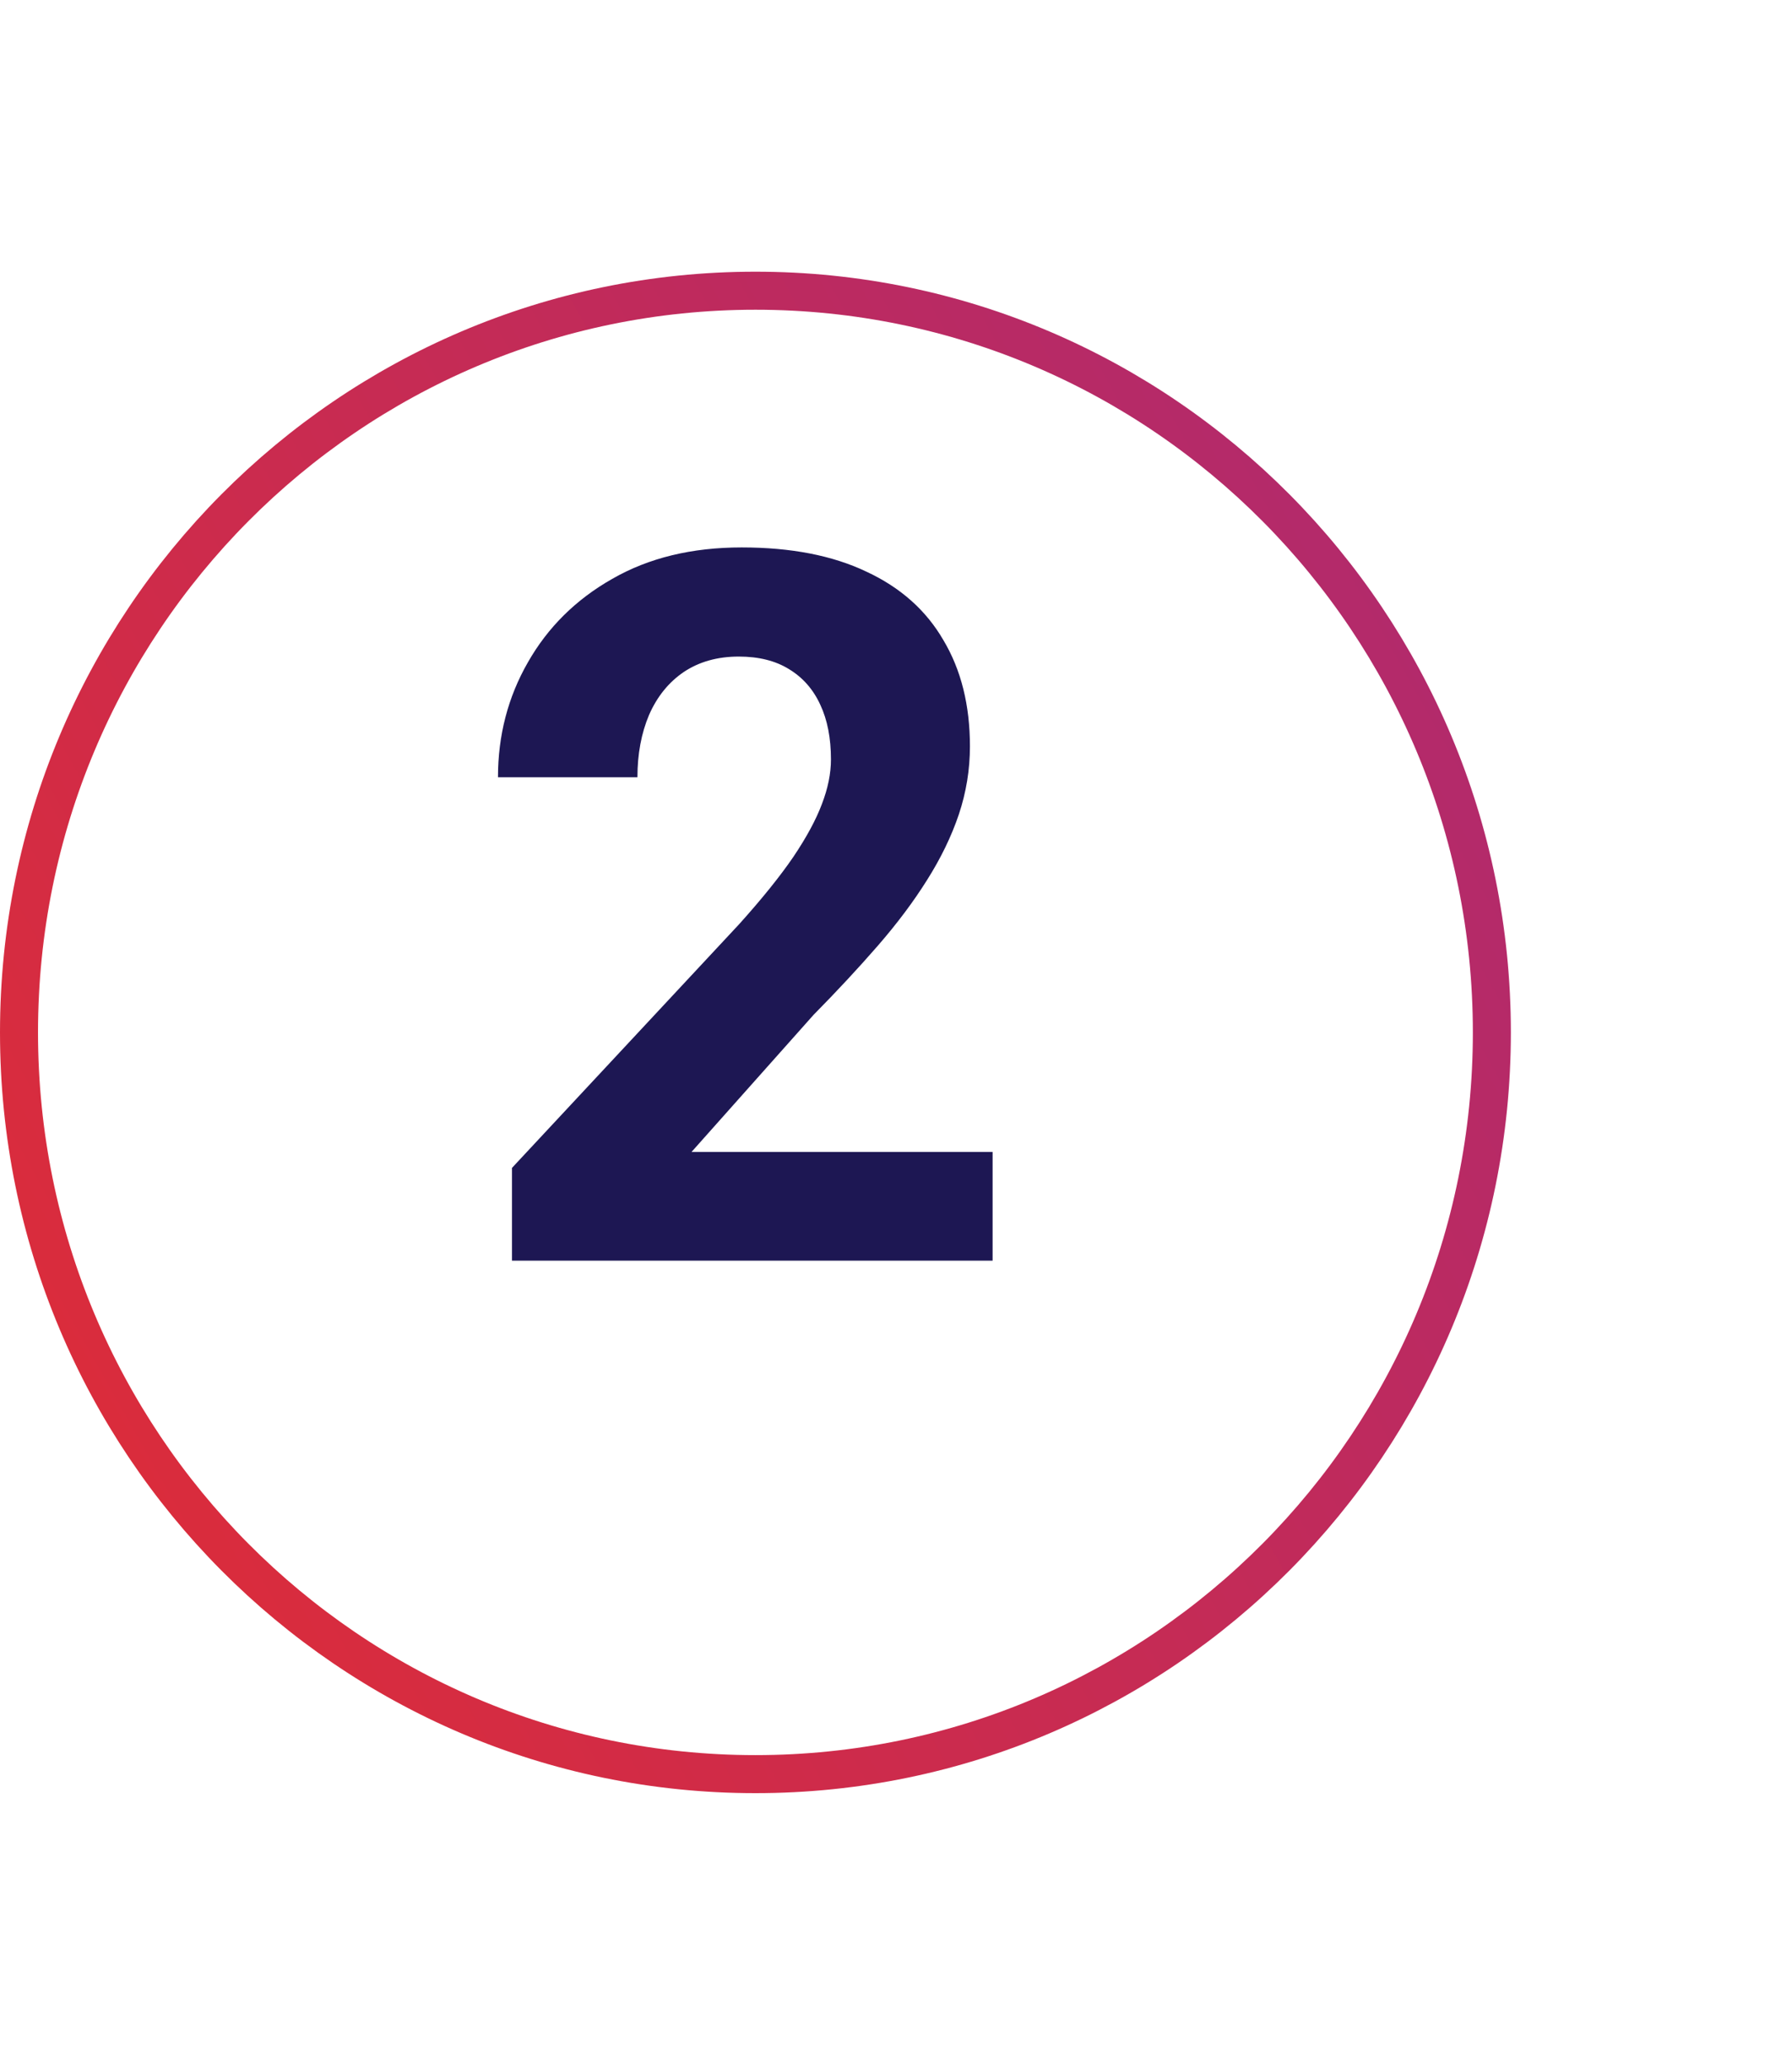
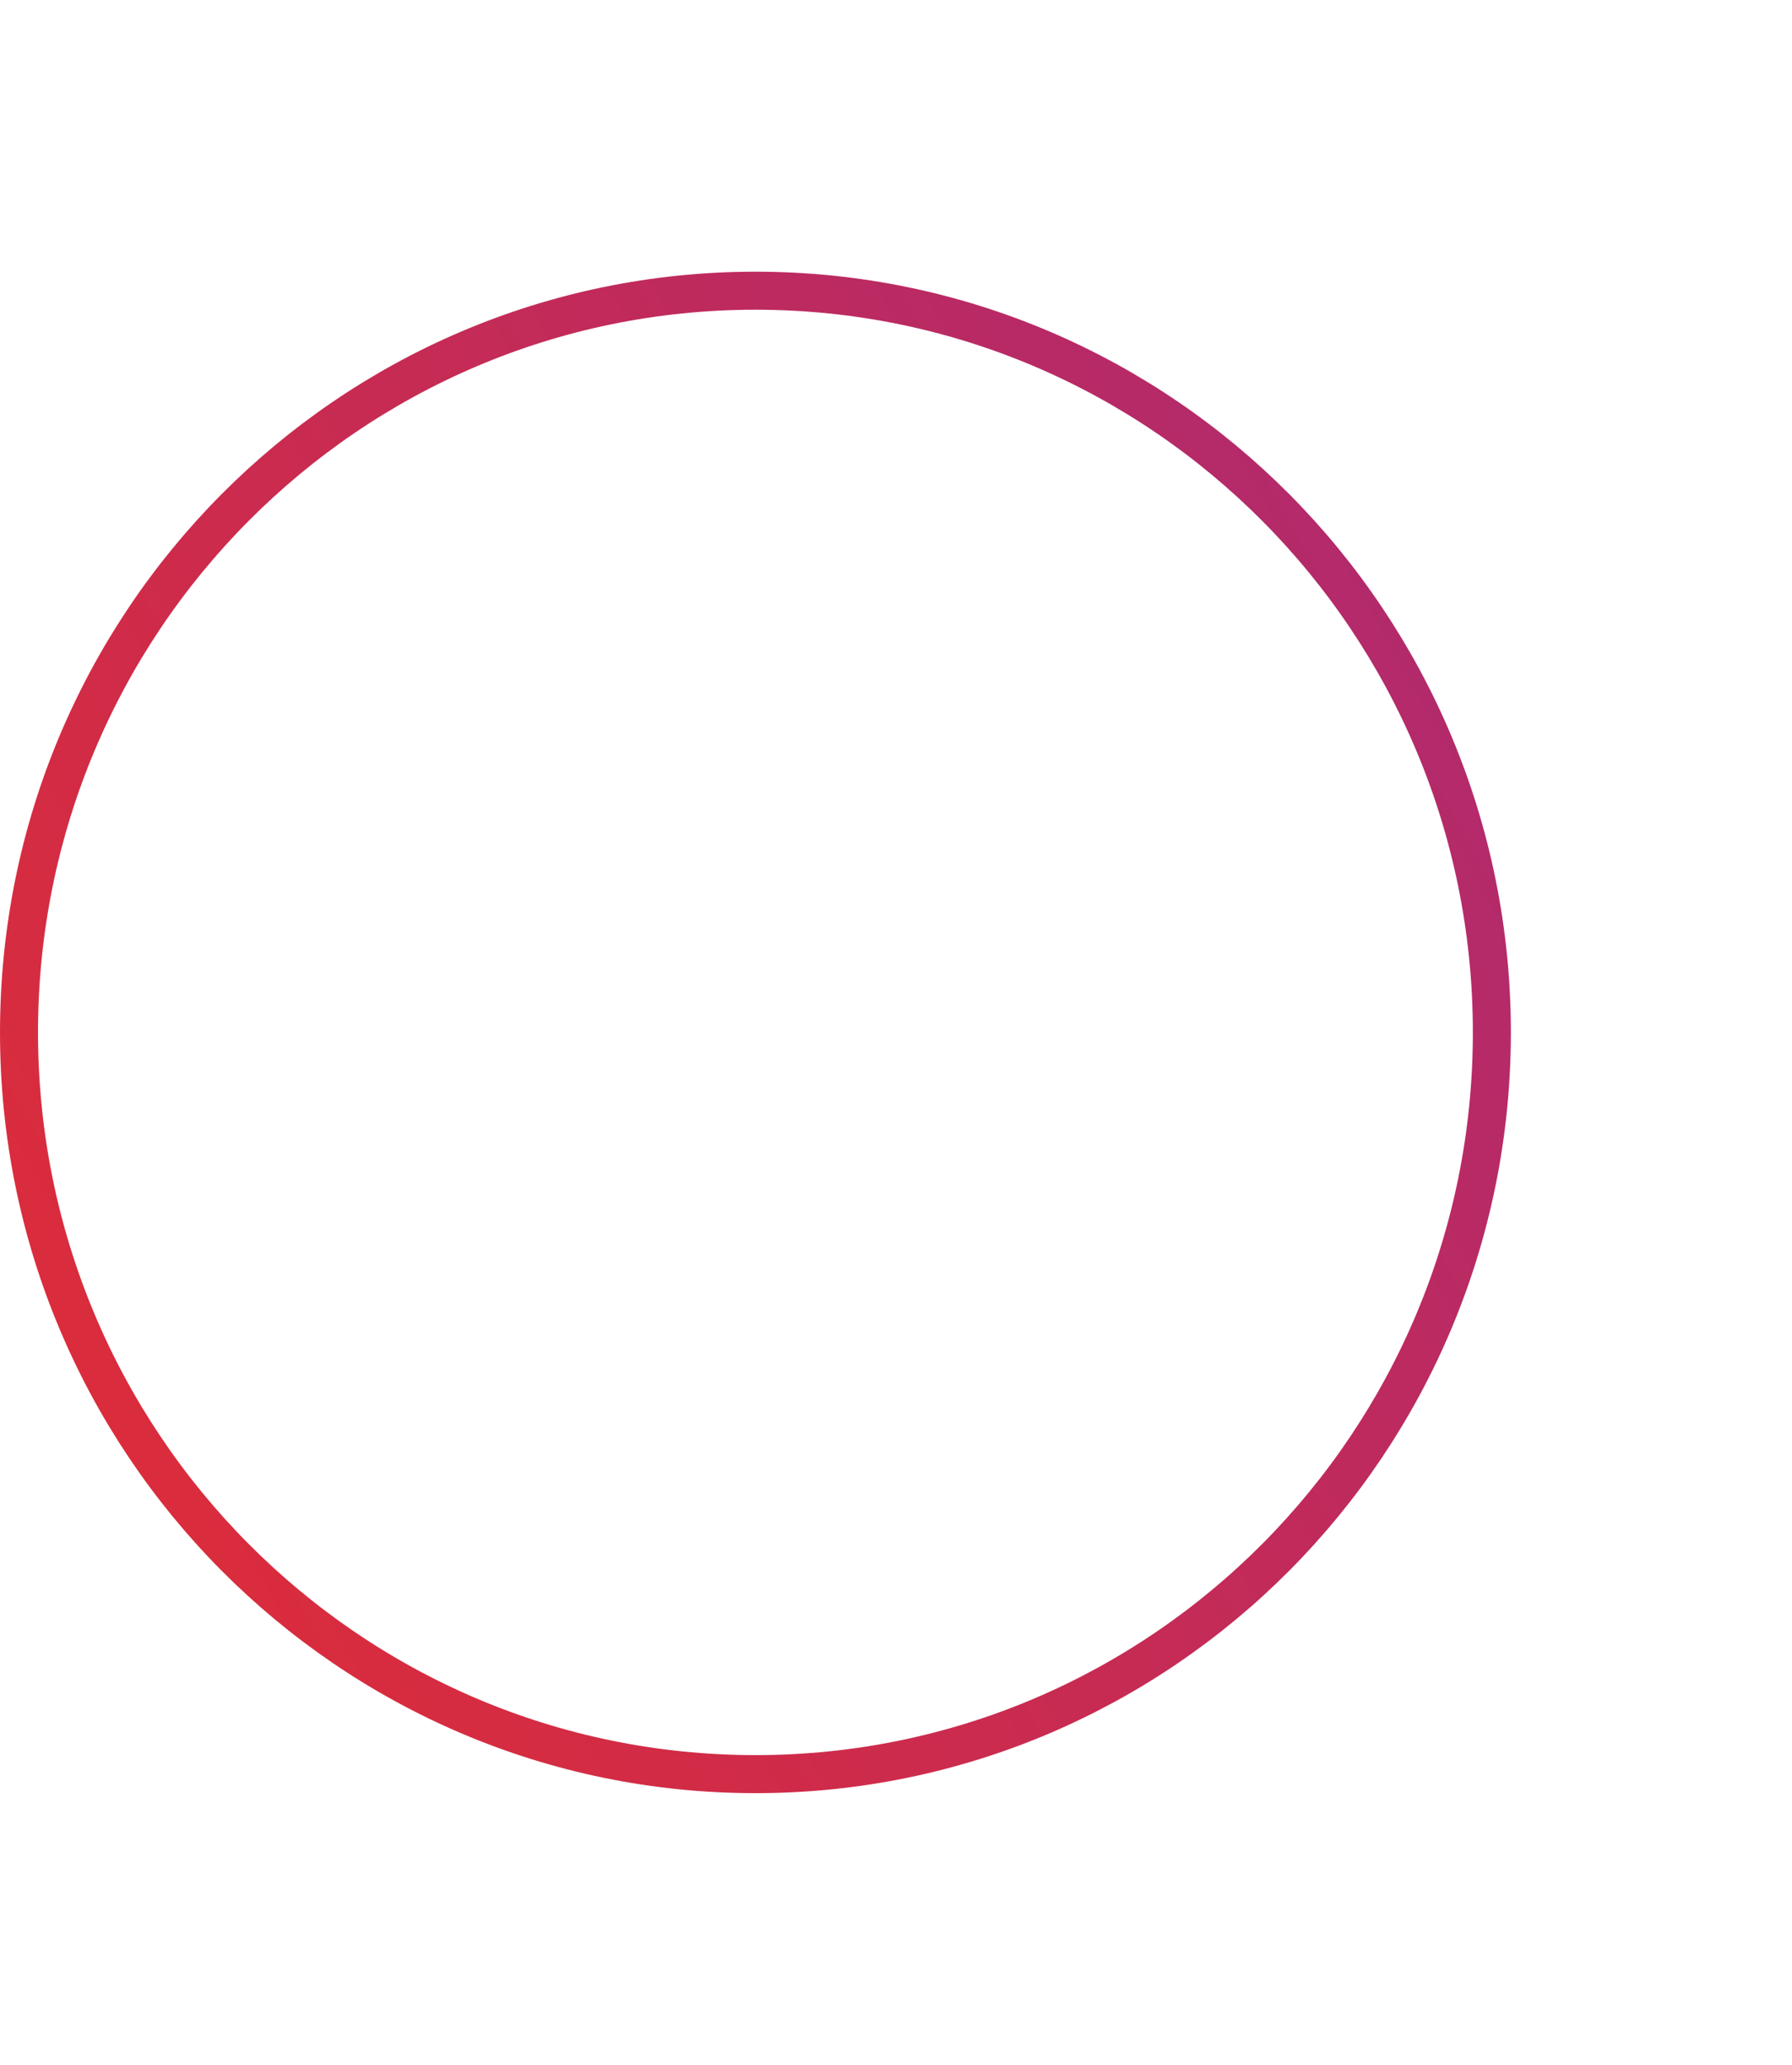
<svg xmlns="http://www.w3.org/2000/svg" width="66" height="76" viewBox="0 0 66 76" fill="none">
  <g filter="url(#filter0_d_41495_9894)">
-     <ellipse cx="27.823" cy="34" rx="27.823" ry="28" fill="white" />
    <path d="M27.823 6.7C42.799 6.7 54.946 18.919 54.946 34C54.946 49.081 42.799 61.3 27.823 61.3C12.848 61.3 0.7 49.082 0.7 34C0.7 18.918 12.848 6.7 27.823 6.7Z" stroke="url(#paint0_linear_41495_9894)" stroke-width="1.4" />
  </g>
-   <path d="M36.558 42.401V46.4H18.856V42.987L27.227 34.012C28.069 33.076 28.732 32.252 29.218 31.541C29.704 30.819 30.053 30.173 30.267 29.604C30.492 29.023 30.604 28.473 30.604 27.951C30.604 27.169 30.474 26.5 30.213 25.943C29.953 25.374 29.567 24.936 29.058 24.628C28.56 24.32 27.944 24.166 27.209 24.166C26.427 24.166 25.752 24.355 25.183 24.734C24.626 25.113 24.2 25.641 23.904 26.316C23.619 26.991 23.477 27.756 23.477 28.609H18.341C18.341 27.069 18.708 25.658 19.442 24.379C20.177 23.087 21.214 22.062 22.553 21.304C23.892 20.534 25.48 20.149 27.316 20.149C29.129 20.149 30.658 20.445 31.902 21.037C33.158 21.618 34.106 22.459 34.745 23.561C35.397 24.651 35.723 25.955 35.723 27.471C35.723 28.324 35.587 29.16 35.314 29.977C35.042 30.783 34.651 31.589 34.141 32.395C33.644 33.188 33.039 33.994 32.328 34.812C31.617 35.629 30.829 36.477 29.964 37.353L25.468 42.401H36.558Z" fill="#1D1753" />
  <defs>
    <filter id="filter0_d_41495_9894" x="-10" y="0" width="75.647" height="76" filterUnits="userSpaceOnUse" color-interpolation-filters="sRGB">
      <feFlood flood-opacity="0" result="BackgroundImageFix" />
      <feColorMatrix in="SourceAlpha" type="matrix" values="0 0 0 0 0 0 0 0 0 0 0 0 0 0 0 0 0 0 127 0" result="hardAlpha" />
      <feOffset dy="4" />
      <feGaussianBlur stdDeviation="5" />
      <feComposite in2="hardAlpha" operator="out" />
      <feColorMatrix type="matrix" values="0 0 0 0 0 0 0 0 0 0 0 0 0 0 0 0 0 0 0.1 0" />
      <feBlend mode="normal" in2="BackgroundImageFix" result="effect1_dropShadow_41495_9894" />
      <feBlend mode="normal" in="SourceGraphic" in2="effect1_dropShadow_41495_9894" result="shape" />
    </filter>
    <linearGradient id="paint0_linear_41495_9894" x1="-18.584" y1="66.784" x2="92.659" y2="4.335" gradientUnits="userSpaceOnUse">
      <stop stop-color="#EE2D24" />
      <stop offset="1" stop-color="#95288F" />
    </linearGradient>
  </defs>
</svg>